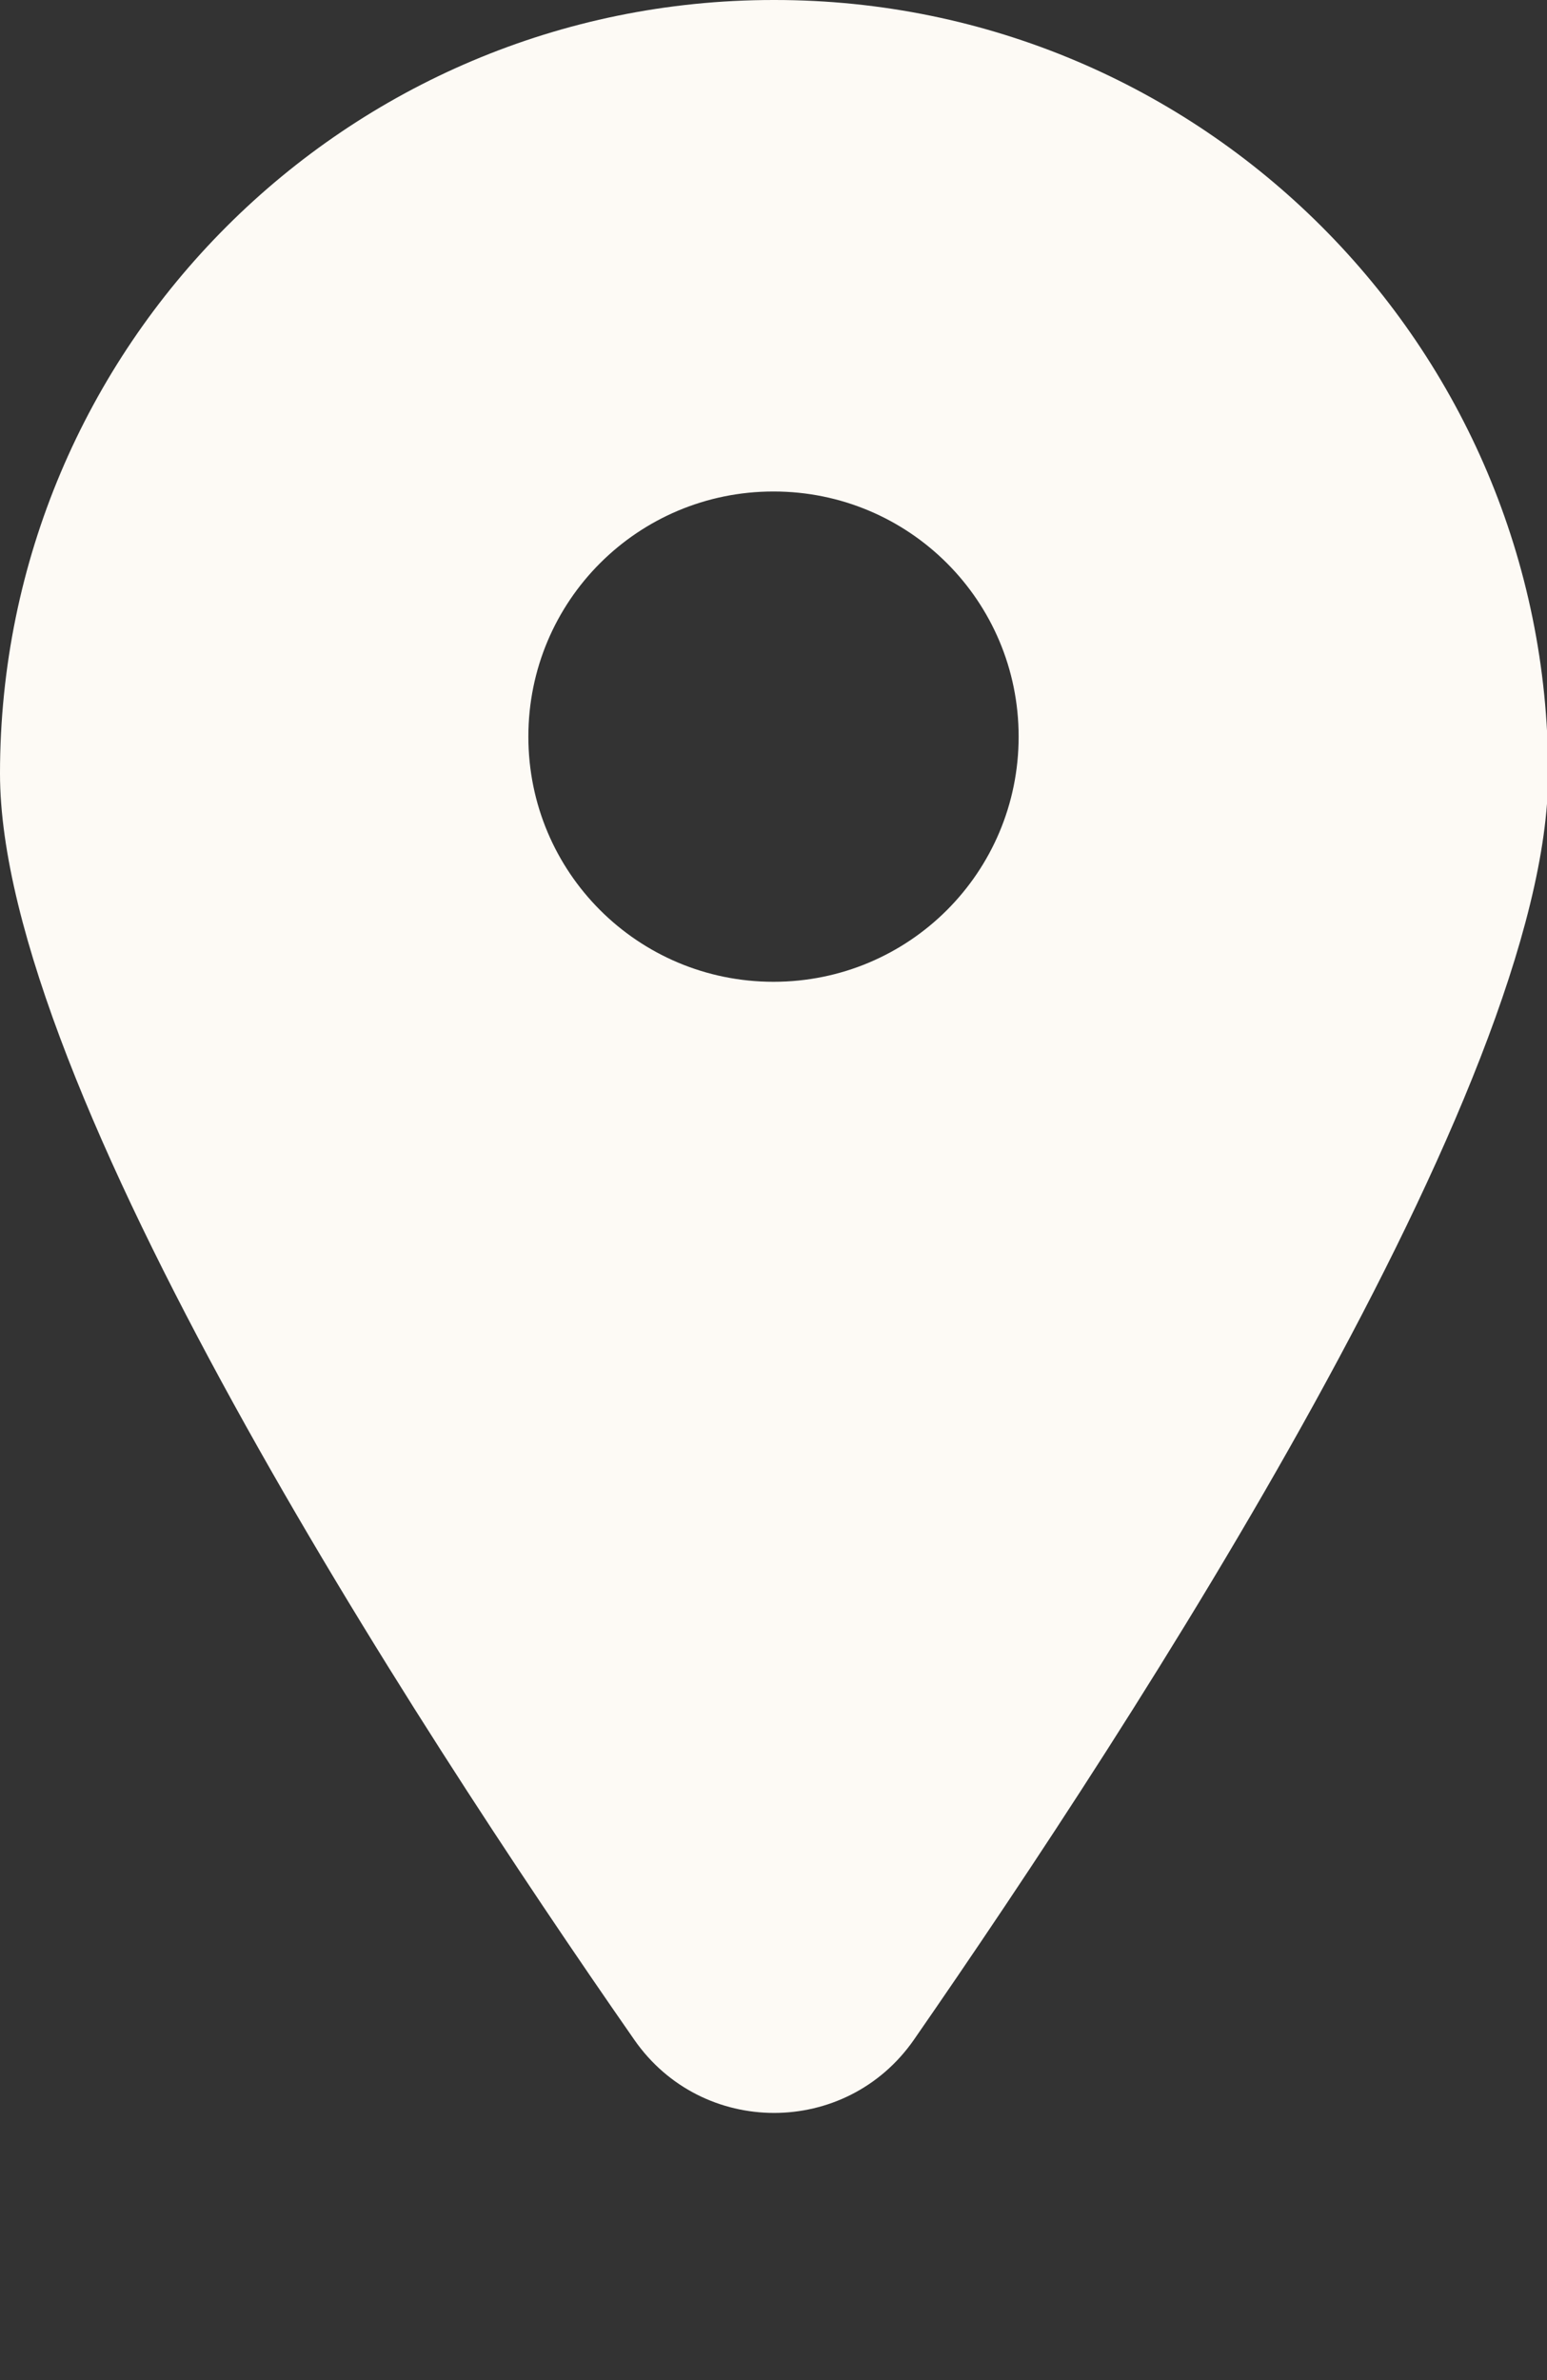
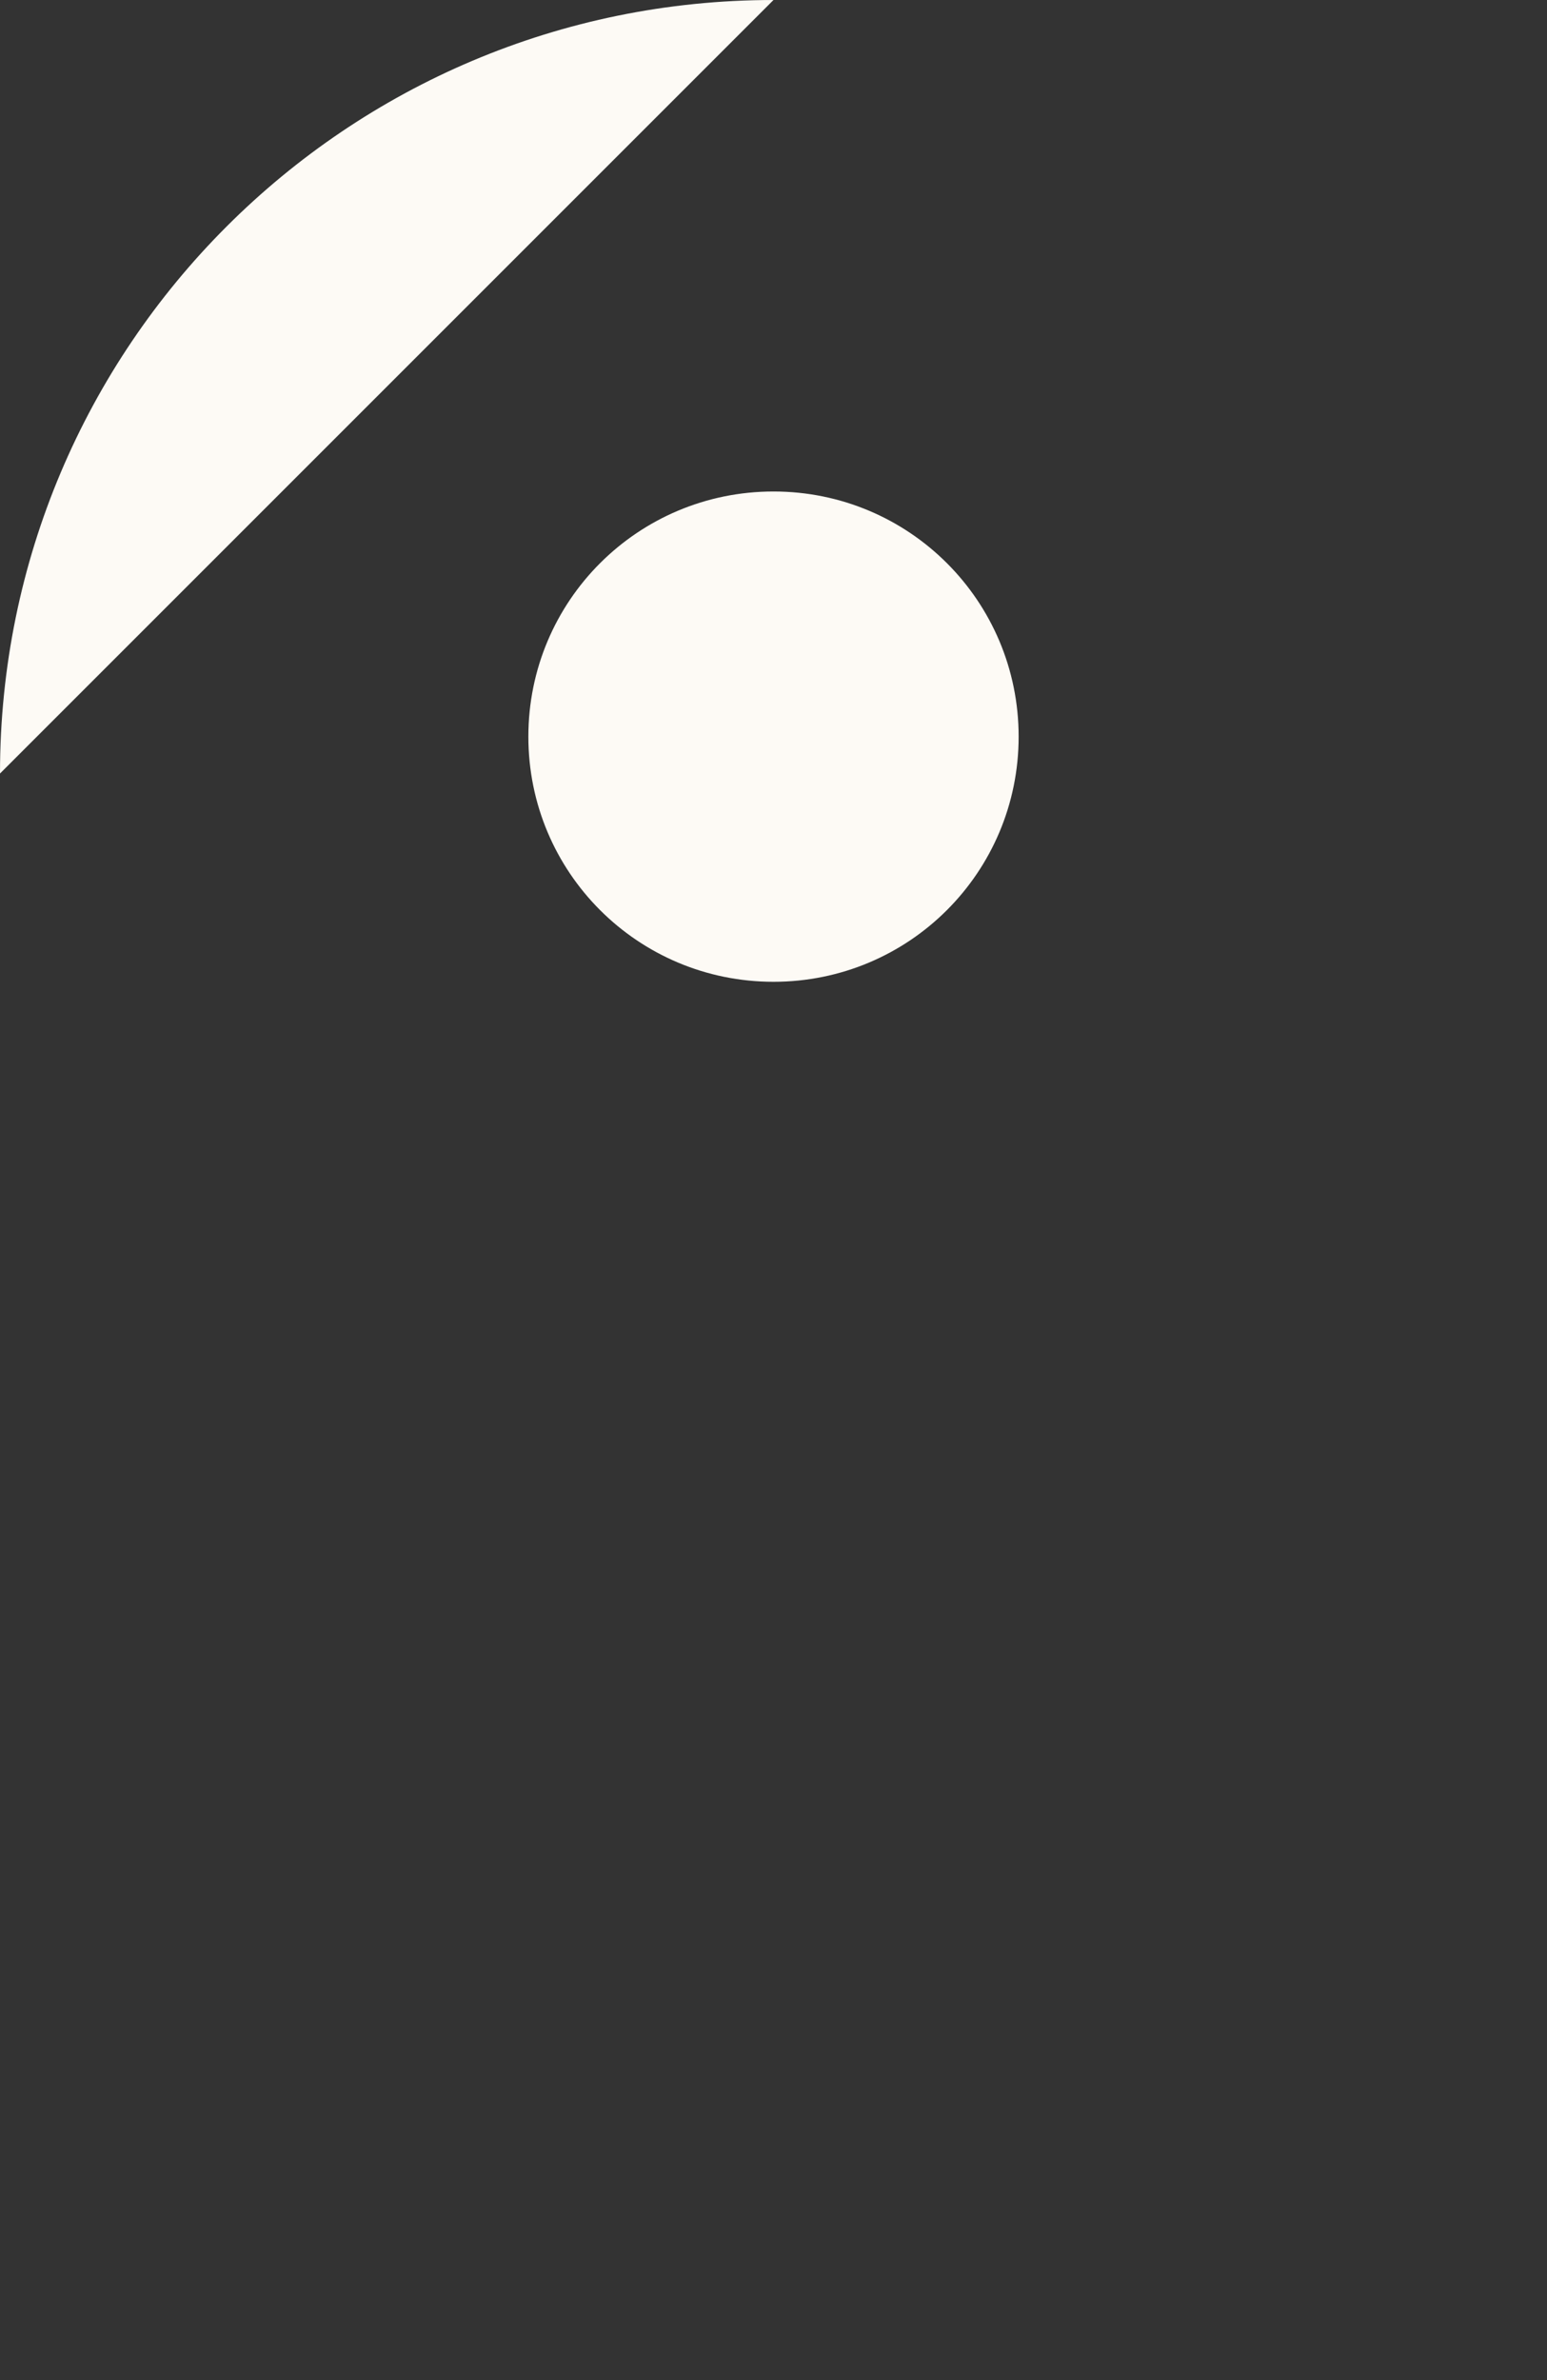
<svg xmlns="http://www.w3.org/2000/svg" id="Layer_2" viewBox="0 0 13 20">
  <rect x="0" y="0" width="13" height="20" fill="#333333" stroke="none" />
  <g id="Currents">
-     <path d="M6.5,0C2.91,0,0,2.91,0,6.5c0,2.62,3.45,7.94,5.33,10.64.57.82,1.78.82,2.35,0,1.87-2.7,5.33-8.02,5.33-10.64,0-3.59-2.91-6.5-6.5-6.5ZM6.5,8.25c-1.14,0-2.06-.92-2.06-2.06s.92-2.06,2.06-2.06,2.06.92,2.06,2.06-.92,2.06-2.06,2.06Z" style="fill:#fdfaf5; stroke-width:0px;" />
-     <rect x="0" width="13" height="20" style="fill:none; stroke-width:0px;" />
+     <path d="M6.5,0C2.91,0,0,2.91,0,6.5ZM6.5,8.25c-1.14,0-2.06-.92-2.06-2.06s.92-2.06,2.06-2.06,2.06.92,2.06,2.06-.92,2.06-2.06,2.06Z" style="fill:#fdfaf5; stroke-width:0px;" />
  </g>
</svg>